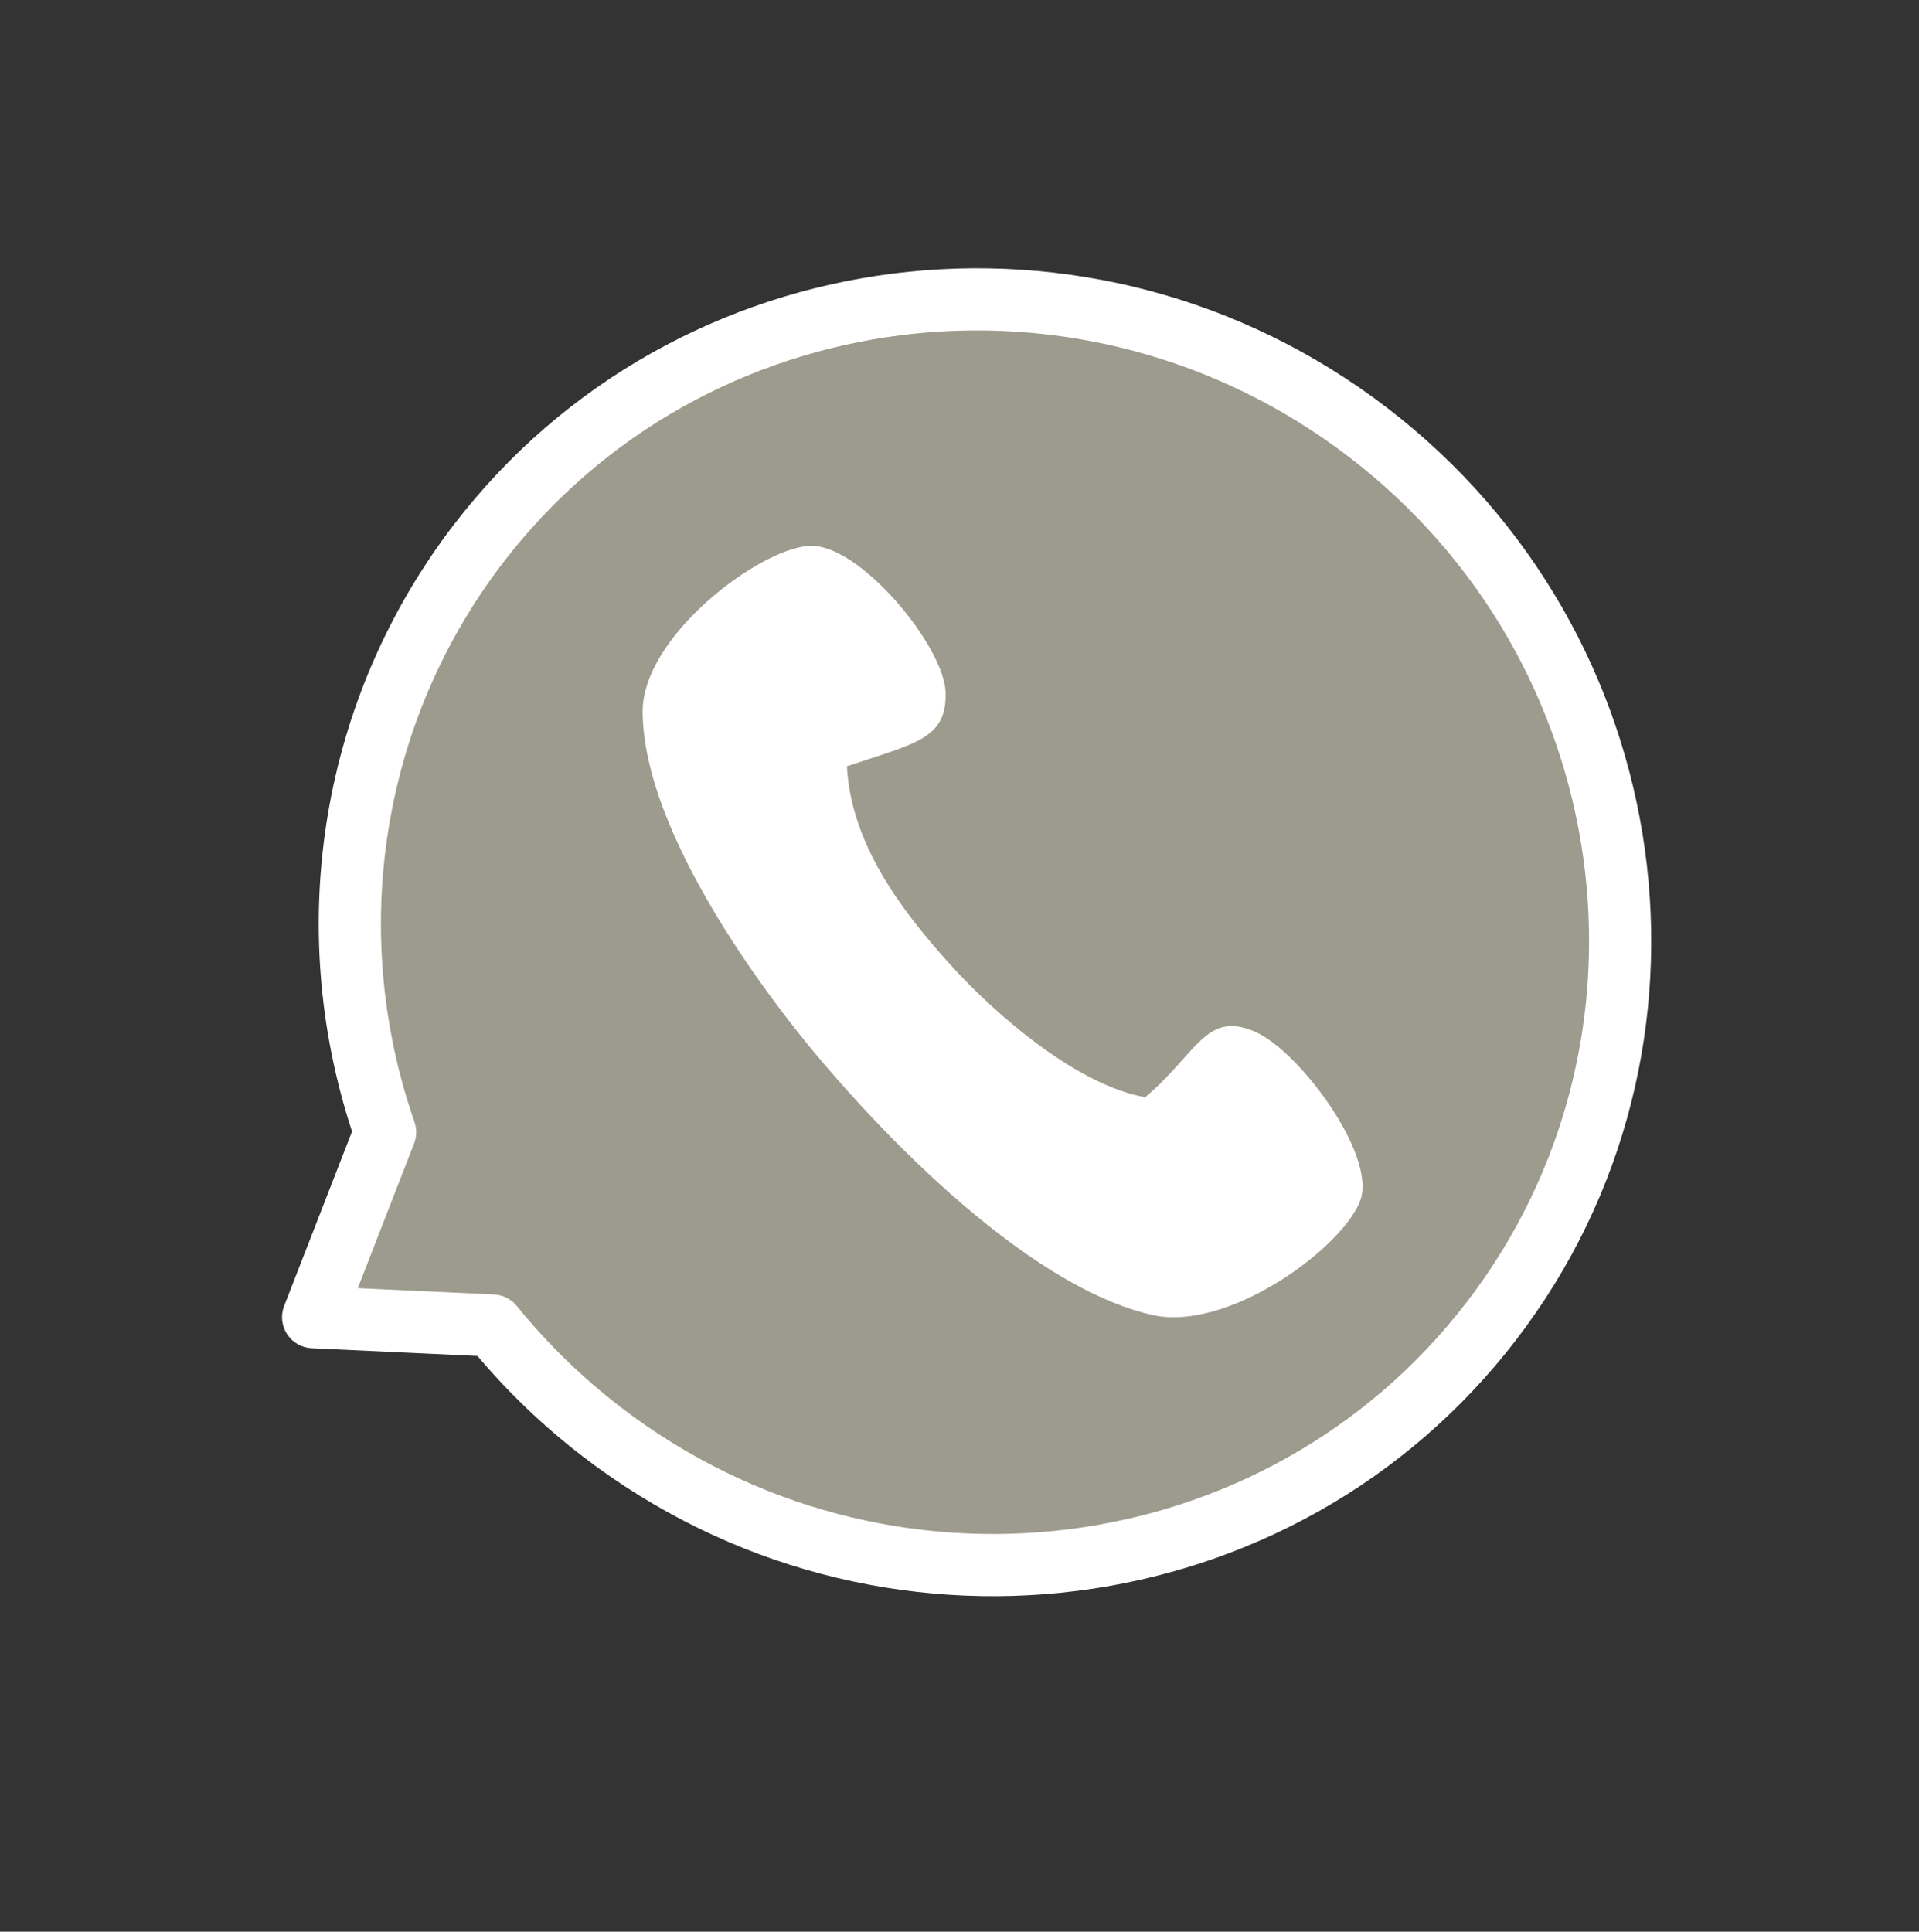
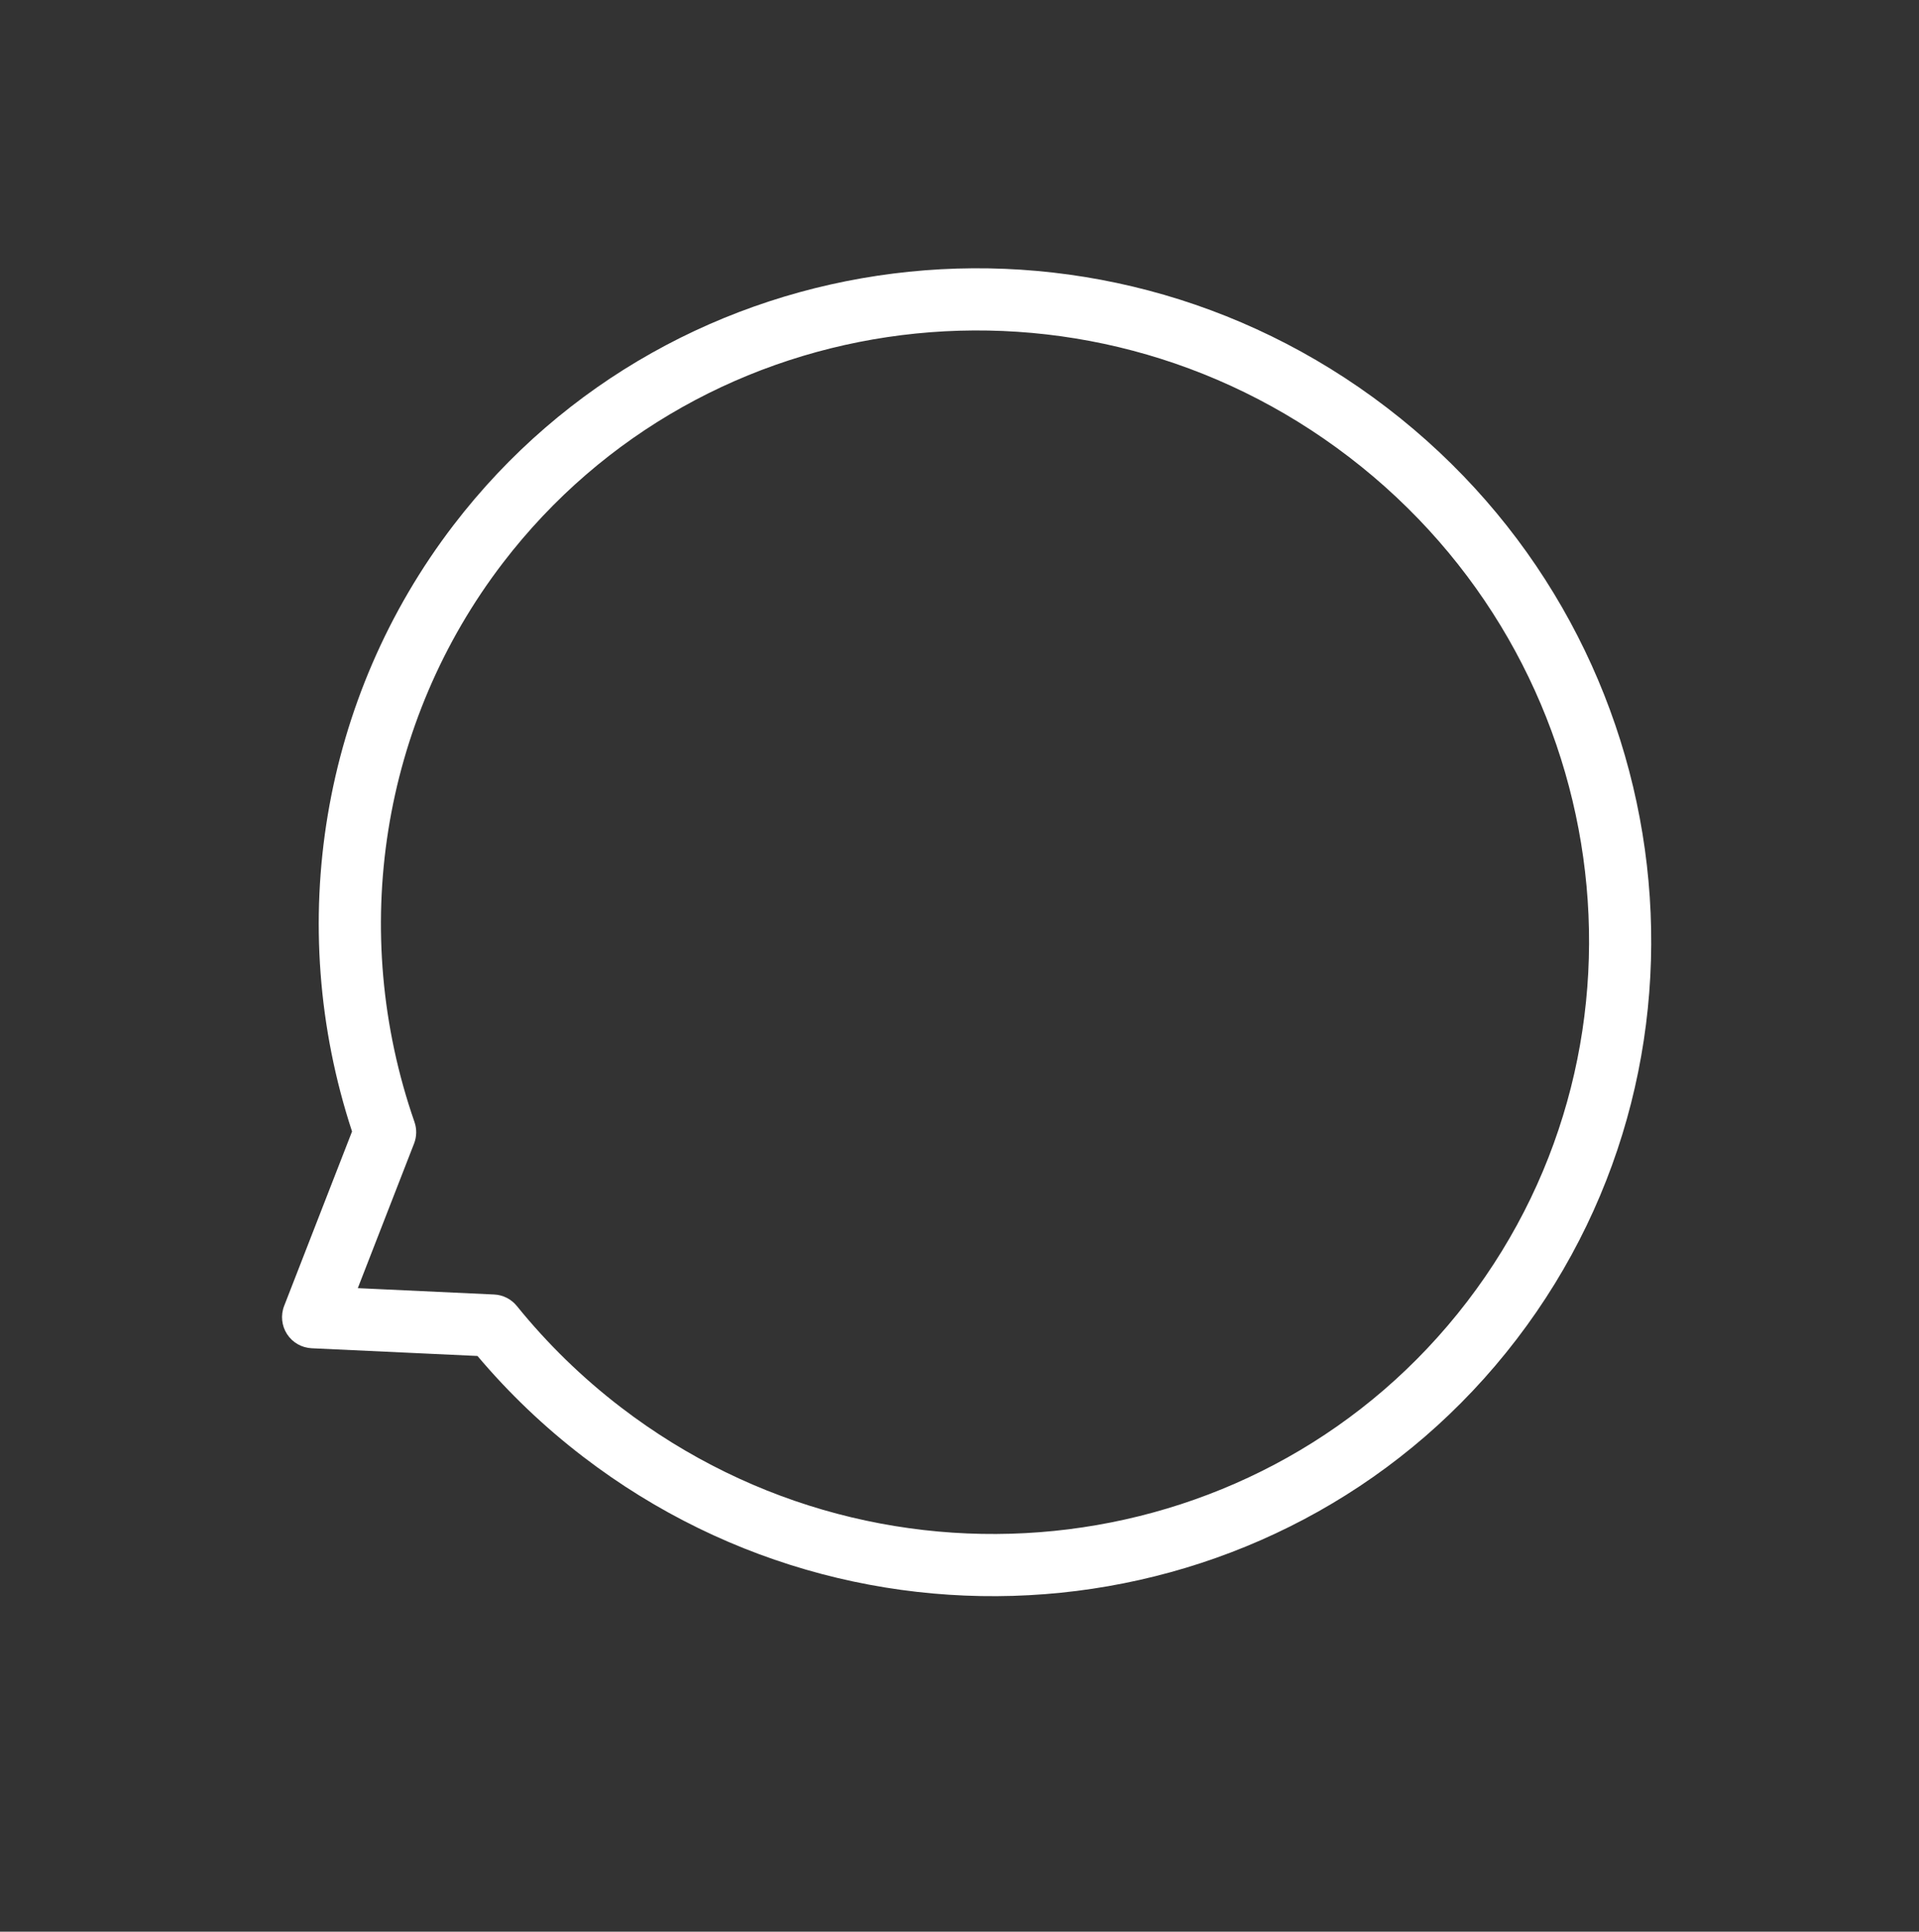
<svg xmlns="http://www.w3.org/2000/svg" clip-rule="evenodd" fill="#000000" fill-rule="evenodd" height="11249.7" preserveAspectRatio="xMidYMid meet" stroke-linejoin="round" stroke-miterlimit="2" version="1" viewBox="-208.9 -490.0 11175.6 11249.7" width="11175.6" zoomAndPan="magnify">
  <rect x="-208.9" y="-490.0" width="11175.6" height="11249.7" fill="#333333" stroke="none" />
  <g>
    <g>
-       <path d="M31875 0H42291.7V10416.7H31875z" fill="none" transform="translate(-31874.187)" />
      <g>
        <g id="change1_1">
-           <path d="M7813.1,2113.28C7813.1,1761.09 7455.69,1475.16 7015.46,1475.16C6575.24,1475.16 6217.83,1761.09 6217.83,2113.28C6217.83,2326.43 6350.87,2525.51 6572.44,2643.91L6641.59,2837.06L6826.01,2733.12C6888.02,2745.26 6951.63,2751.39 7015.46,2751.39C7455.69,2751.39 7813.1,2465.46 7813.1,2113.28Z" fill="#9d9b8d" transform="matrix(3.7 2.835 -3.495 4.562 -13043.72 -24590.487)" />
-         </g>
+           </g>
        <g id="change2_1">
          <path d="M7851.95,2113.28C7851.95,2482.73 7477.28,2782.9 7015.46,2782.9C6954.43,2782.9 6893.6,2777.55 6834.06,2766.96L6663.75,2862.94C6653.48,2868.72 6640.4,2870.15 6628.62,2866.76C6616.83,2863.37 6607.77,2855.59 6604.28,2845.85C6604.28,2845.85 6553.72,2704.62 6539.07,2663.69C6313.73,2538.72 6178.98,2333.11 6178.98,2113.28C6178.98,1743.82 6553.65,1443.65 7015.46,1443.65C7477.28,1443.65 7851.95,1743.82 7851.95,2113.28ZM7774.26,2113.28C7774.26,1778.36 7434.11,1506.67 7015.46,1506.67C6596.82,1506.67 6256.67,1778.36 6256.67,2113.28C6256.67,2315.88 6383.21,2505.06 6593.81,2617.59C6601.52,2621.71 6607.17,2627.93 6609.74,2635.12L6663.82,2786.16L6803.85,2707.25C6812.95,2702.11 6824.34,2700.38 6835.12,2702.49C6894.15,2714.04 6954.7,2719.87 7015.46,2719.87C7434.11,2719.87 7774.26,2448.19 7774.26,2113.28Z" fill="#ffffff" transform="matrix(3.7 2.835 -3.495 4.562 -13043.72 -24590.487)" />
        </g>
        <g id="change2_2">
-           <path d="M1043.86,2148.01C1128.68,2259.91 1268.4,2398.39 1386.85,2427.63C1485.63,2348.93 1505.33,2267.98 1591.43,2311.9C1670.42,2352.2 1800.15,2561.24 1768.62,2647.93C1737.08,2734.62 1515.7,2892.5 1375.3,2848.42C1113.52,2766.24 833.132,2366.51 802.627,2324.2C764.456,2271.24 501.182,1896.53 511.569,1631.07C517.323,1484.03 738.825,1327.44 831.067,1326.41C923.308,1325.38 1067.97,1536.27 1065.02,1624.9C1062.06,1713.52 1007.56,1718.64 877.884,1756.22C877.476,1904.21 959.029,2036.11 1043.86,2148.01Z" fill="#ffffff" transform="matrix(3.19 -.179 .169 3.006 1625.958 -1149.354)" />
-         </g>
+           </g>
      </g>
    </g>
  </g>
</svg>